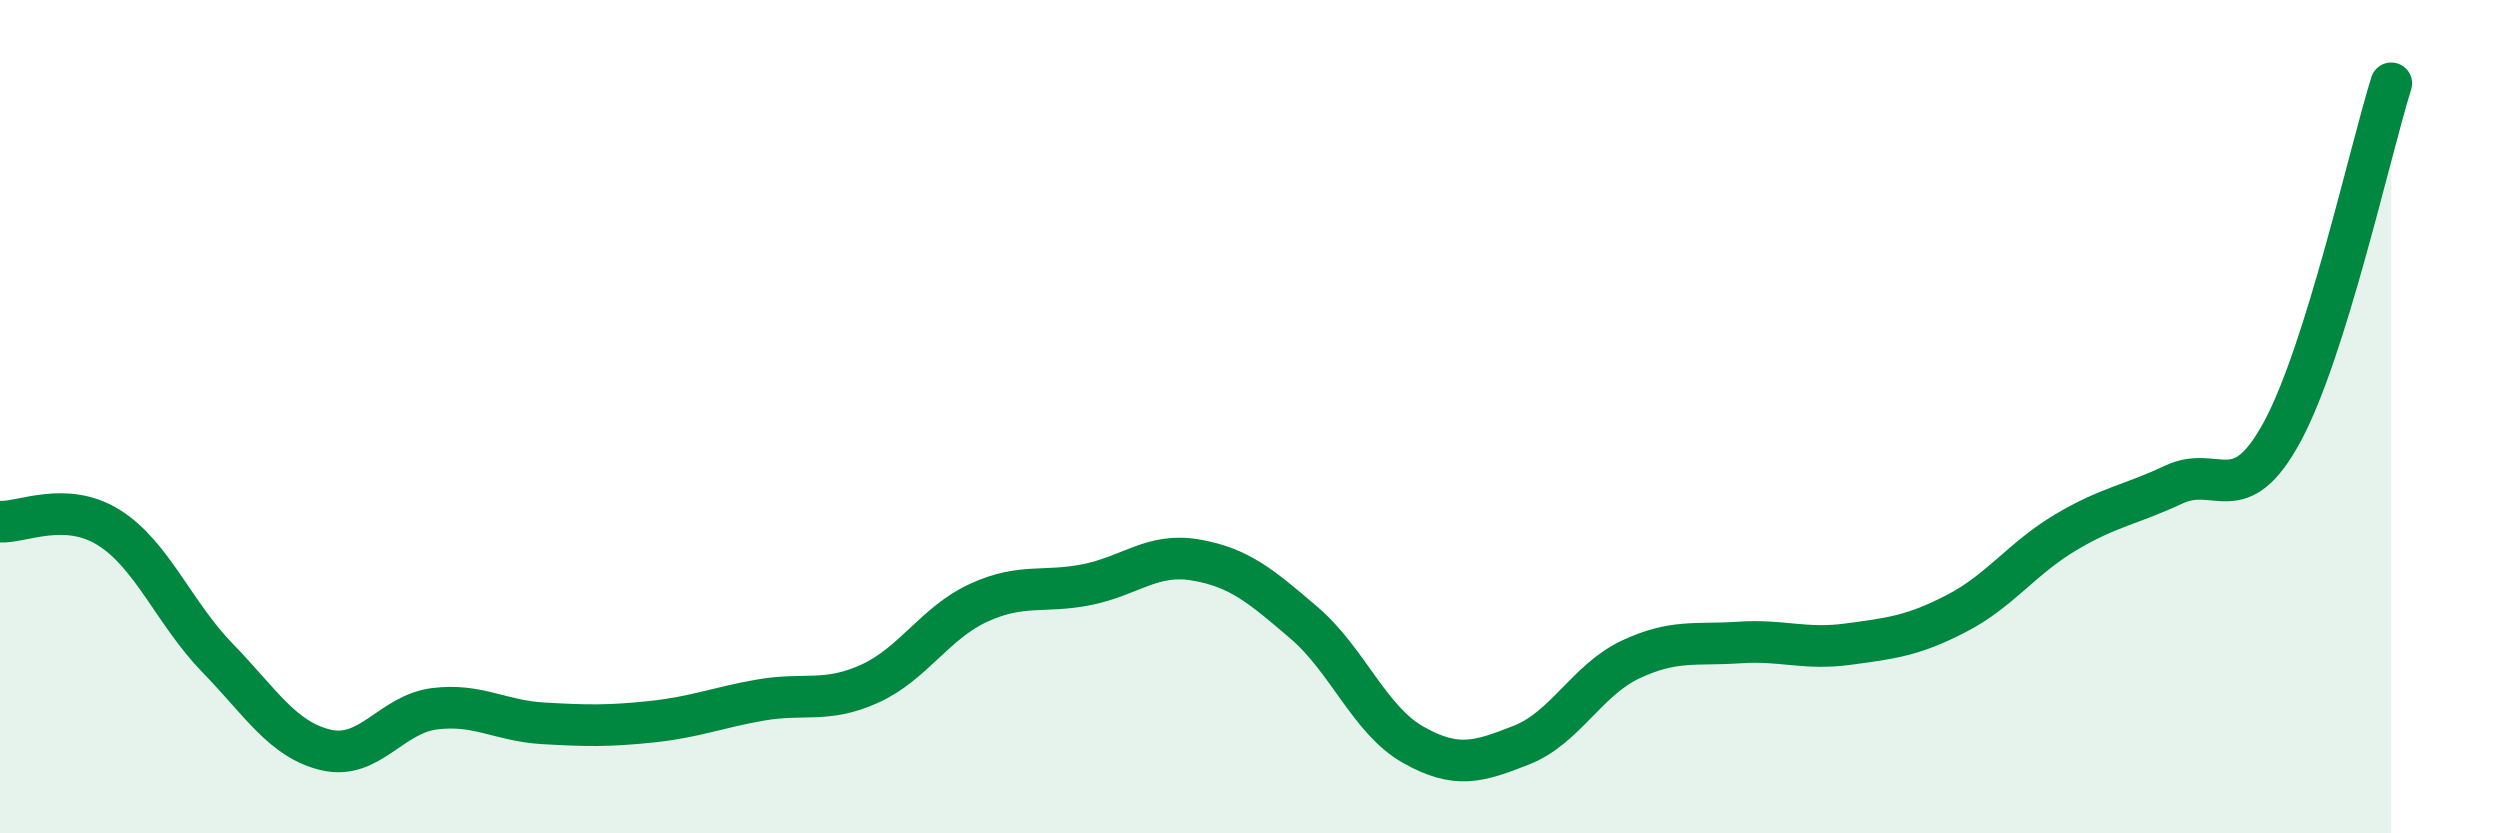
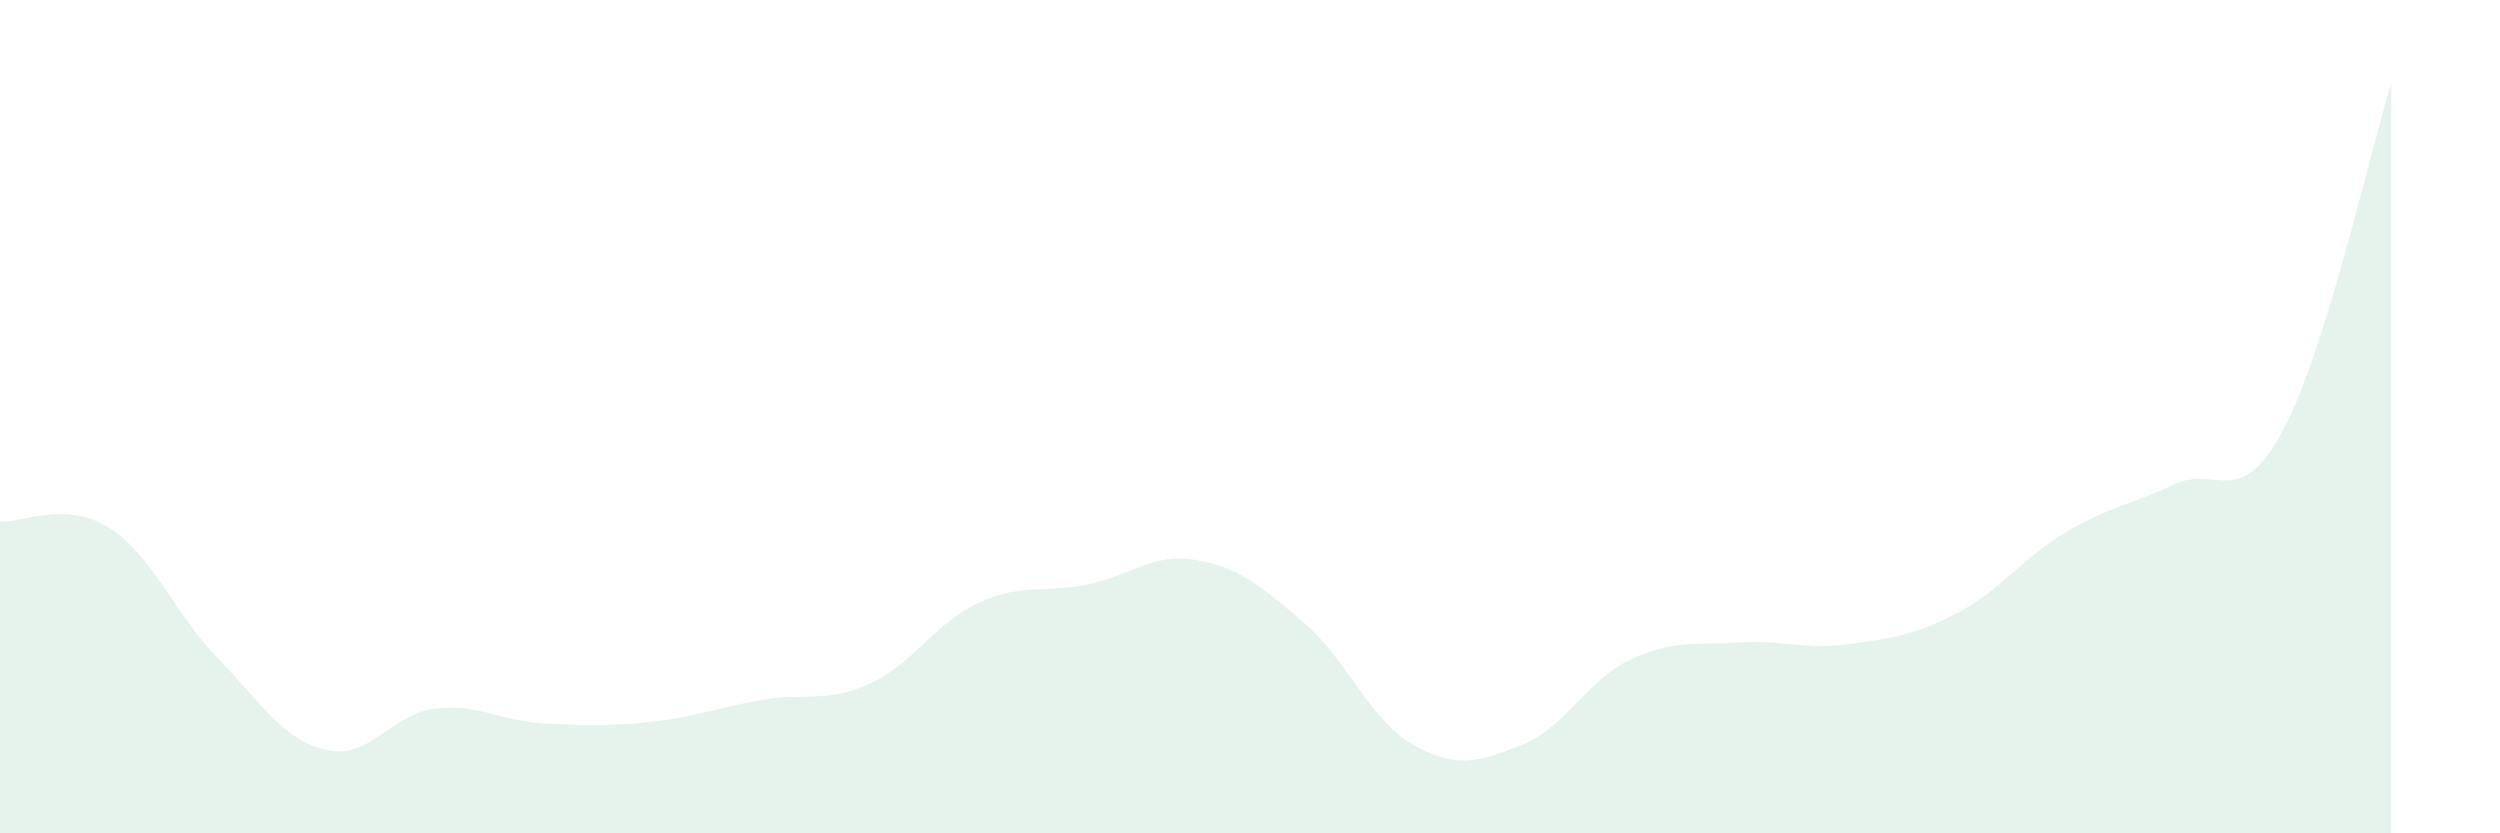
<svg xmlns="http://www.w3.org/2000/svg" width="60" height="20" viewBox="0 0 60 20">
  <path d="M 0,12.52 C 0.52,12.55 1.57,12.01 2.61,12.66 C 3.65,13.31 4.18,14.72 5.22,15.79 C 6.26,16.86 6.79,17.76 7.83,18 C 8.87,18.24 9.39,17.14 10.43,17.01 C 11.47,16.88 12,17.3 13.04,17.36 C 14.08,17.42 14.61,17.43 15.65,17.32 C 16.69,17.21 17.22,16.98 18.26,16.8 C 19.3,16.62 19.83,16.88 20.87,16.41 C 21.91,15.94 22.44,14.95 23.48,14.47 C 24.52,13.99 25.05,14.24 26.09,14.03 C 27.13,13.82 27.66,13.26 28.7,13.44 C 29.74,13.62 30.26,14.06 31.3,14.95 C 32.34,15.84 32.87,17.28 33.91,17.87 C 34.95,18.46 35.48,18.29 36.52,17.88 C 37.56,17.47 38.09,16.32 39.13,15.83 C 40.17,15.34 40.7,15.49 41.74,15.42 C 42.78,15.35 43.31,15.6 44.35,15.46 C 45.39,15.32 45.92,15.26 46.96,14.72 C 48,14.18 48.53,13.4 49.57,12.78 C 50.61,12.16 51.13,12.12 52.17,11.63 C 53.21,11.14 53.74,12.28 54.78,10.35 C 55.82,8.42 56.87,3.67 57.39,2L57.39 20L0 20Z" fill="#008740" opacity="0.1" stroke-linecap="round" stroke-linejoin="round" />
-   <path d="M 0,12.52 C 0.52,12.55 1.57,12.01 2.61,12.66 C 3.65,13.31 4.18,14.72 5.22,15.79 C 6.26,16.86 6.79,17.76 7.83,18 C 8.87,18.24 9.39,17.14 10.43,17.01 C 11.47,16.88 12,17.3 13.04,17.36 C 14.08,17.42 14.61,17.43 15.65,17.32 C 16.69,17.21 17.22,16.98 18.26,16.8 C 19.3,16.62 19.83,16.88 20.87,16.41 C 21.91,15.94 22.44,14.95 23.48,14.47 C 24.52,13.99 25.05,14.24 26.09,14.03 C 27.13,13.82 27.66,13.26 28.7,13.44 C 29.74,13.62 30.26,14.06 31.3,14.95 C 32.34,15.84 32.87,17.28 33.91,17.87 C 34.95,18.46 35.48,18.29 36.52,17.88 C 37.56,17.47 38.09,16.32 39.13,15.83 C 40.17,15.34 40.7,15.49 41.74,15.42 C 42.78,15.35 43.31,15.6 44.35,15.46 C 45.39,15.32 45.92,15.26 46.96,14.72 C 48,14.18 48.53,13.4 49.57,12.78 C 50.61,12.16 51.13,12.12 52.17,11.63 C 53.21,11.14 53.74,12.28 54.78,10.35 C 55.82,8.42 56.87,3.67 57.39,2" stroke="#008740" stroke-width="1" fill="none" stroke-linecap="round" stroke-linejoin="round" />
</svg>